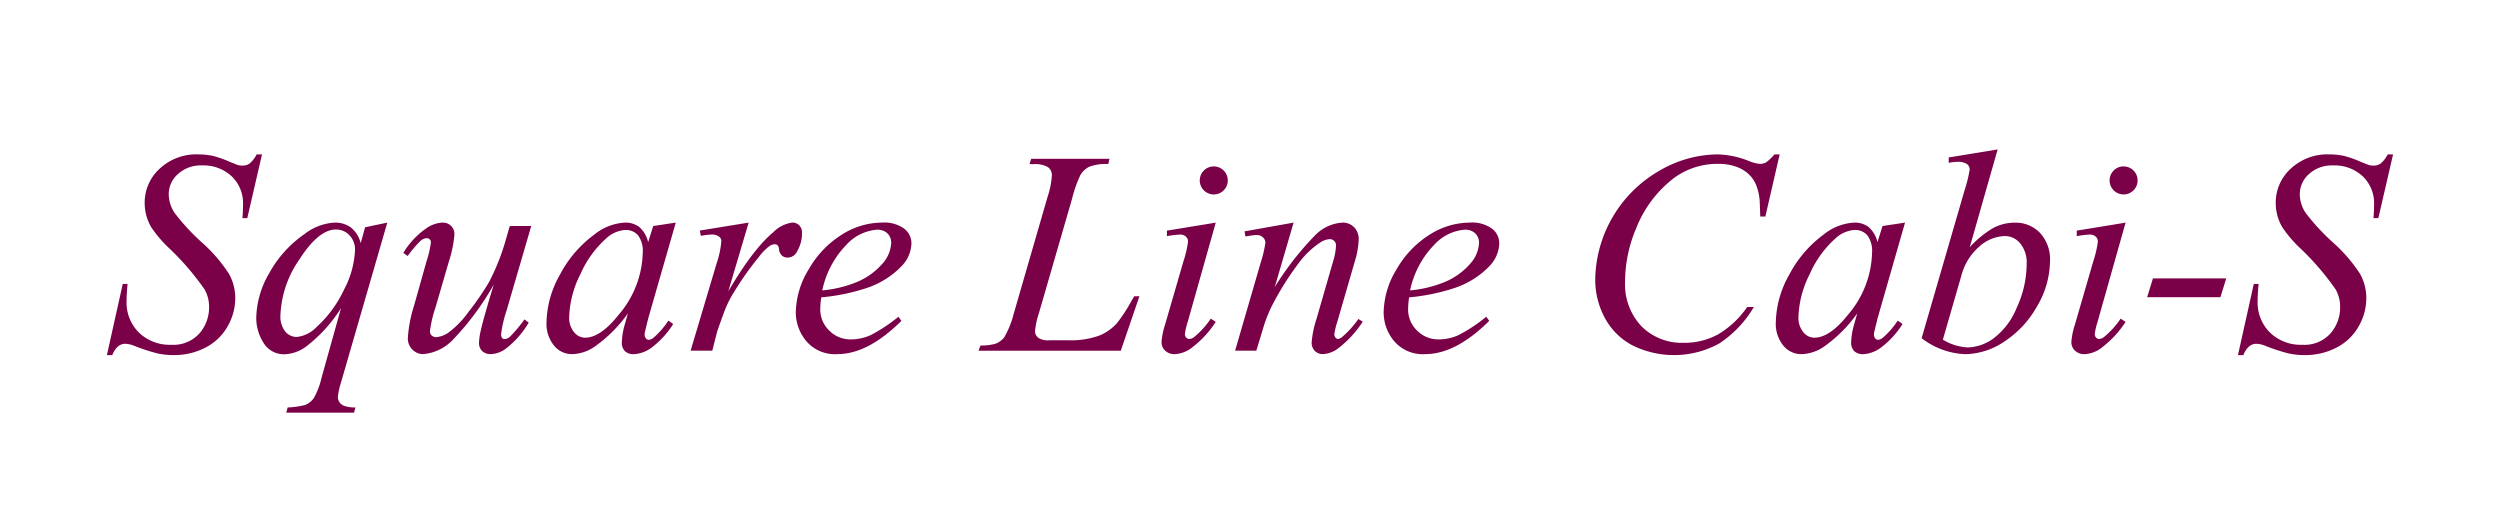
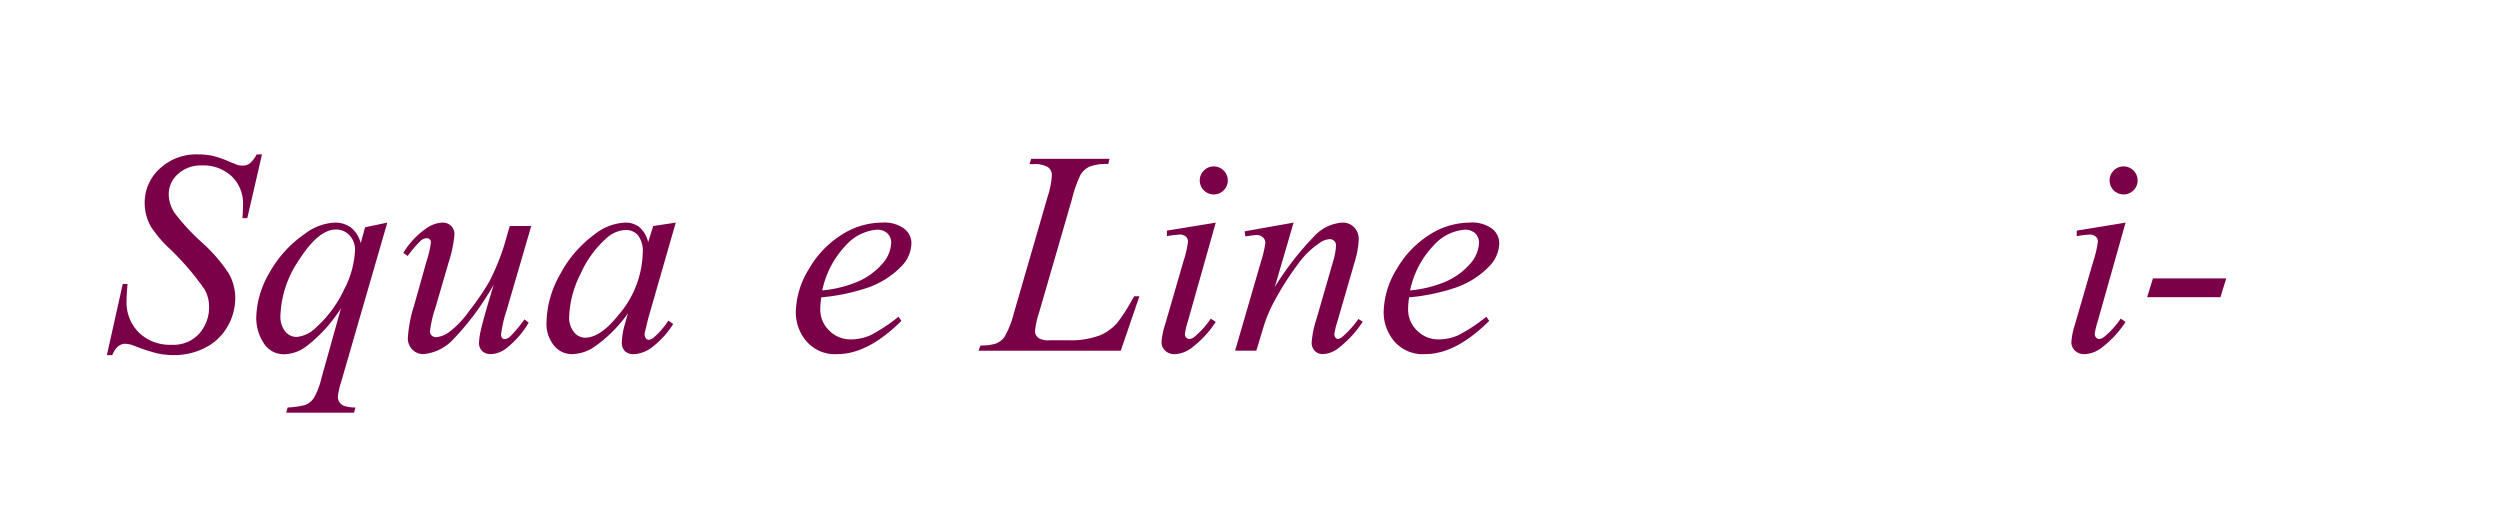
<svg xmlns="http://www.w3.org/2000/svg" width="335.708" height="68" viewBox="0 0 335.708 68">
  <rect x="0" y="0" width="335.708" height="68" fill="#808080" stroke="none" />
  <g id="グループ_5679" data-name="グループ 5679" transform="translate(-404.292 -9108.933)">
    <rect id="長方形_7893" data-name="長方形 7893" width="335.708" height="68" transform="translate(404.292 9108.934)" fill="#fff" />
    <g id="グループ_5502" data-name="グループ 5502" transform="translate(323.236 8579.789)">
      <path id="パス_5672" data-name="パス 5672" d="M95.41,577.188l2.129-9.56h.647q-.133,1.388-.134,2.3a5.679,5.679,0,0,0,1.663,4.238,5.929,5.929,0,0,0,4.343,1.635,4.673,4.673,0,0,0,3.782-1.53,5.3,5.3,0,0,0,1.292-3.525,4.788,4.788,0,0,0-.589-2.357,35.746,35.746,0,0,0-4.77-5.55,16.585,16.585,0,0,1-2.414-2.832,6.453,6.453,0,0,1-.875-3.232,6.153,6.153,0,0,1,2.015-4.619,7.19,7.19,0,0,1,5.17-1.92,9.356,9.356,0,0,1,2.014.21,13.745,13.745,0,0,1,2.148.76q1.1.438,1.216.476a2.838,2.838,0,0,0,.589.057,1.594,1.594,0,0,0,.95-.285,3.977,3.977,0,0,0,.931-1.216h.722l-1.976,8.553h-.646q.075-1.141.076-1.844a5,5,0,0,0-1.521-3.764,5.541,5.541,0,0,0-4.011-1.464,4.5,4.5,0,0,0-3.212,1.16,3.574,3.574,0,0,0-1.235,2.679,4.565,4.565,0,0,0,.789,2.538,28.406,28.406,0,0,0,3.63,3.934,20.809,20.809,0,0,1,3.678,4.258,6.689,6.689,0,0,1,.836,3.259,7.617,7.617,0,0,1-1.035,3.792,7.089,7.089,0,0,1-2.975,2.842,9.056,9.056,0,0,1-4.238,1.007,10.276,10.276,0,0,1-2.129-.209,24.806,24.806,0,0,1-3.155-1.026,3.59,3.59,0,0,0-1.235-.285q-1.122,0-1.749,1.52Z" transform="translate(0 -0.36)" fill="#7a0047" />
      <path id="パス_5673" data-name="パス 5673" d="M143.919,564.357,137.7,585.835a9.645,9.645,0,0,0-.418,1.9,1.277,1.277,0,0,0,.219.751,1.3,1.3,0,0,0,.6.466,4.341,4.341,0,0,0,1.54.228l-.19.7h-9.1l.19-.7a11.737,11.737,0,0,0,2.319-.323,2.628,2.628,0,0,0,1.188-.931,9.806,9.806,0,0,0,1.036-2.718l2.623-9.37a19.7,19.7,0,0,1-4.676,5.151,5.2,5.2,0,0,1-2.87,1.045,3.171,3.171,0,0,1-2.87-1.549,6.209,6.209,0,0,1-.969-3.355,12.361,12.361,0,0,1,1.768-6.025,15.35,15.35,0,0,1,4.657-5.17,7.292,7.292,0,0,1,4.067-1.578,3.605,3.605,0,0,1,2.224.656,3.959,3.959,0,0,1,1.311,2.1l.59-2.129Zm-4.333,3.706a2.777,2.777,0,0,0-.742-2,2.419,2.419,0,0,0-1.825-.779q-2.319,0-4.885,3.991a14.06,14.06,0,0,0-2.566,7.527,3.238,3.238,0,0,0,.637,2.167,1.97,1.97,0,0,0,1.549.741,4.219,4.219,0,0,0,2.623-1.292,15.789,15.789,0,0,0,3.716-5.027A12.584,12.584,0,0,0,139.585,568.063Z" transform="translate(-10.856 -5.32)" fill="#7a0047" />
      <path id="パス_5674" data-name="パス 5674" d="M173.94,564.814l-3.307,11.328a16.3,16.3,0,0,0-.741,3.193.831.831,0,0,0,.123.5.4.4,0,0,0,.333.162,1.226,1.226,0,0,0,.713-.295,19.021,19.021,0,0,0,1.967-2.348l.57.437a12.247,12.247,0,0,1-3.079,3.5,3.567,3.567,0,0,1-2.015.722,1.568,1.568,0,0,1-1.159-.418,1.466,1.466,0,0,1-.418-1.083,8,8,0,0,1,.247-1.711q.3-1.406,1.73-6.12A36.38,36.38,0,0,1,163.5,580a6.238,6.238,0,0,1-4.039,2.014,2.016,2.016,0,0,1-1.482-.608,2.084,2.084,0,0,1-.609-1.54,17.911,17.911,0,0,1,.836-4.372l1.654-5.873a14.144,14.144,0,0,0,.609-2.623.534.534,0,0,0-.162-.39.492.492,0,0,0-.352-.161,1.367,1.367,0,0,0-.8.285,14.564,14.564,0,0,0-1.806,2.109l-.589-.418a10.8,10.8,0,0,1,3.022-3.25,4.1,4.1,0,0,1,2.243-.817,1.531,1.531,0,0,1,1.6,1.6,16.011,16.011,0,0,1-.76,3.669l-1.787,6.139a15.986,15.986,0,0,0-.741,3.174.749.749,0,0,0,.237.58.9.9,0,0,0,.636.219,3.382,3.382,0,0,0,1.635-.627,12.516,12.516,0,0,0,2.689-2.785,35.9,35.9,0,0,0,2.775-4.048,30.194,30.194,0,0,0,2.328-6.016l.418-1.444Z" transform="translate(-21.547 -5.32)" fill="#7a0047" />
      <path id="パス_5675" data-name="パス 5675" d="M203.759,564.357l-3.706,12.887-.418,1.73a1.9,1.9,0,0,0-.057.418.809.809,0,0,0,.19.533.488.488,0,0,0,.38.171,1.2,1.2,0,0,0,.646-.3,11.022,11.022,0,0,0,1.977-2.28l.646.456a11.986,11.986,0,0,1-2.7,3.013,4.406,4.406,0,0,1-2.566,1.035,1.665,1.665,0,0,1-1.226-.409,1.609,1.609,0,0,1-.409-1.188,9.741,9.741,0,0,1,.418-2.452l.4-1.425a18.592,18.592,0,0,1-4.581,4.543,5.575,5.575,0,0,1-2.946.931,3.087,3.087,0,0,1-2.395-1.15,4.638,4.638,0,0,1-1.008-3.165,13.441,13.441,0,0,1,1.815-6.377,15.684,15.684,0,0,1,4.61-5.37,7.108,7.108,0,0,1,4.124-1.6,3.017,3.017,0,0,1,1.929.609,3.809,3.809,0,0,1,1.168,2.014l.684-2.166Zm-6.766.989a4.144,4.144,0,0,0-2.585,1.141,13.911,13.911,0,0,0-3.449,4.789,13.557,13.557,0,0,0-1.511,5.74,3.03,3.03,0,0,0,.646,2.044,1.917,1.917,0,0,0,1.482.751q2.071,0,4.5-3.06a13.266,13.266,0,0,0,3.25-8.344,3.532,3.532,0,0,0-.627-2.338A2.147,2.147,0,0,0,196.993,565.346Z" transform="translate(-31.96 -5.32)" fill="#7a0047" />
-       <path id="パス_5676" data-name="パス 5676" d="M217.466,565.422l6.557-1.065-2.737,9.238q3.326-5.683,6.045-7.945a4.433,4.433,0,0,1,2.509-1.293,1.315,1.315,0,0,1,.988.371,1.477,1.477,0,0,1,.361,1.074,4.788,4.788,0,0,1-.646,2.395,1.427,1.427,0,0,1-1.312.856,1.079,1.079,0,0,1-.751-.285,1.372,1.372,0,0,1-.389-.874.738.738,0,0,0-.171-.476.5.5,0,0,0-.361-.152,1.275,1.275,0,0,0-.608.152,6.691,6.691,0,0,0-1.5,1.482,41.342,41.342,0,0,0-3.421,4.828,14.342,14.342,0,0,0-1.368,2.832q-.8,2.167-.913,2.6l-.608,2.395H216.23l3.516-11.8a12.049,12.049,0,0,0,.609-2.927.7.7,0,0,0-.285-.57,1.567,1.567,0,0,0-1.007-.3,11.091,11.091,0,0,0-1.464.171Z" transform="translate(-42.436 -5.32)" fill="#7a0047" />
      <path id="パス_5677" data-name="パス 5677" d="M241.419,574.393a11.85,11.85,0,0,0-.133,1.578,3.906,3.906,0,0,0,1.2,2.879,3.975,3.975,0,0,0,2.908,1.188,6.426,6.426,0,0,0,2.633-.56,21.33,21.33,0,0,0,3.754-2.48l.4.551q-4.5,4.467-8.591,4.467a5.045,5.045,0,0,1-4.181-1.748A6.012,6.012,0,0,1,238,576.408a11.381,11.381,0,0,1,1.748-5.8A13.187,13.187,0,0,1,244.137,566a10.159,10.159,0,0,1,5.436-1.645,4.559,4.559,0,0,1,2.984.817,2.465,2.465,0,0,1,.97,1.939,4.566,4.566,0,0,1-1.255,3.023,11.553,11.553,0,0,1-4.866,3.041A27.05,27.05,0,0,1,241.419,574.393Zm.134-.931a16.059,16.059,0,0,0,4.58-1.1,9.233,9.233,0,0,0,3.507-2.5,4.5,4.5,0,0,0,1.169-2.766,1.732,1.732,0,0,0-.5-1.292,1.965,1.965,0,0,0-1.435-.494,6.229,6.229,0,0,0-4.115,2.062A12.394,12.394,0,0,0,241.553,573.462Z" transform="translate(-50.081 -5.32)" fill="#7a0047" />
      <path id="パス_5678" data-name="パス 5678" d="M294.922,576.918h-19.1l.266-.7a6.827,6.827,0,0,0,2.034-.247,2.651,2.651,0,0,0,1.179-.893,12.415,12.415,0,0,0,1.254-3.155l4.543-15.681a11.423,11.423,0,0,0,.57-2.851,1.33,1.33,0,0,0-.523-1.122,3.438,3.438,0,0,0-1.967-.4q-.323,0-.513-.019l.228-.7H293.4l-.152.7a6.522,6.522,0,0,0-2.509.343,2.9,2.9,0,0,0-1.235,1.121,16.825,16.825,0,0,0-1.122,3.193l-4.466,15.415a10.38,10.38,0,0,0-.513,2.433,1.157,1.157,0,0,0,.513.875,2.45,2.45,0,0,0,1.464.285h2.489a11.162,11.162,0,0,0,4.315-.684,6.744,6.744,0,0,0,2.167-1.54,21,21,0,0,0,1.881-2.832l.494-.855h.7Z" transform="translate(-63.365 -0.679)" fill="#7a0047" />
      <path id="パス_5679" data-name="パス 5679" d="M320.981,560.272,317.217,573.6a9.936,9.936,0,0,0-.38,1.615.688.688,0,0,0,.18.494.57.57,0,0,0,.428.19,1.213,1.213,0,0,0,.684-.3,11.371,11.371,0,0,0,2.186-2.433l.666.437a13.446,13.446,0,0,1-3.041,3.326,4.077,4.077,0,0,1-2.471,1.008,1.781,1.781,0,0,1-1.274-.466,1.538,1.538,0,0,1-.494-1.168,9.728,9.728,0,0,1,.476-2.338l2.471-8.515a13.693,13.693,0,0,0,.609-2.623.882.882,0,0,0-.295-.684,1.163,1.163,0,0,0-.808-.266,14.146,14.146,0,0,0-1.73.21v-.742Zm-.247-7.545a1.882,1.882,0,1,1-1.349.551A1.836,1.836,0,0,1,320.734,552.727Z" transform="translate(-76.67 -1.235)" fill="#7a0047" />
      <path id="パス_5680" data-name="パス 5680" d="M336.785,564.357l-2.528,8.648a40.485,40.485,0,0,1,5.445-6.975,5.623,5.623,0,0,1,3.64-1.673,2.11,2.11,0,0,1,1.568.627,2.233,2.233,0,0,1,.618,1.635,11.585,11.585,0,0,1-.551,3.041l-2.319,8a9.659,9.659,0,0,0-.4,1.692.67.67,0,0,0,.152.446.426.426,0,0,0,.323.18.982.982,0,0,0,.551-.247,12.722,12.722,0,0,0,2.2-2.433l.589.361a14.286,14.286,0,0,1-3.345,3.612,3.665,3.665,0,0,1-1.977.741,1.5,1.5,0,0,1-1.121-.428,1.572,1.572,0,0,1-.418-1.15,13.29,13.29,0,0,1,.646-3.136l2.205-7.641a8.524,8.524,0,0,0,.418-2.224.819.819,0,0,0-.247-.618.844.844,0,0,0-.608-.237,2.558,2.558,0,0,0-1.274.456,11.434,11.434,0,0,0-2.927,2.823,39.787,39.787,0,0,0-3.212,5.027,18.469,18.469,0,0,0-1.482,3.535l-.95,3.136h-2.851l3.46-11.9a15.592,15.592,0,0,0,.608-2.585.976.976,0,0,0-.333-.732,1.157,1.157,0,0,0-.827-.313,7.115,7.115,0,0,0-.8.076l-.722.114-.114-.684Z" transform="translate(-82.021 -5.32)" fill="#7a0047" />
      <path id="パス_5681" data-name="パス 5681" d="M363.089,574.393a11.846,11.846,0,0,0-.133,1.578,3.906,3.906,0,0,0,1.2,2.879,3.974,3.974,0,0,0,2.908,1.188,6.426,6.426,0,0,0,2.633-.56,21.3,21.3,0,0,0,3.754-2.48l.4.551q-4.5,4.467-8.591,4.467a5.046,5.046,0,0,1-4.181-1.748,6.015,6.015,0,0,1-1.407-3.858,11.381,11.381,0,0,1,1.748-5.8A13.186,13.186,0,0,1,365.807,566a10.161,10.161,0,0,1,5.436-1.645,4.559,4.559,0,0,1,2.984.817,2.465,2.465,0,0,1,.969,1.939,4.565,4.565,0,0,1-1.254,3.023,11.548,11.548,0,0,1-4.866,3.041A27.049,27.049,0,0,1,363.089,574.393Zm.133-.931a16.059,16.059,0,0,0,4.581-1.1,9.233,9.233,0,0,0,3.507-2.5,4.5,4.5,0,0,0,1.169-2.766,1.732,1.732,0,0,0-.5-1.292,1.964,1.964,0,0,0-1.435-.494,6.229,6.229,0,0,0-4.115,2.062A12.4,12.4,0,0,0,363.222,573.462Z" transform="translate(-92.815 -5.32)" fill="#7a0047" />
-       <path id="パス_5682" data-name="パス 5682" d="M428.233,550.236l-1.92,8.344h-.684l-.076-2.091a7.416,7.416,0,0,0-.437-2.034,4.2,4.2,0,0,0-1.026-1.549,4.757,4.757,0,0,0-1.73-1.027,6.915,6.915,0,0,0-2.319-.37,9.808,9.808,0,0,0-5.949,1.863,15.667,15.667,0,0,0-5.094,6.71,18.35,18.35,0,0,0-1.521,7.242,8.175,8.175,0,0,0,2.186,5.978,7.6,7.6,0,0,0,5.683,2.233,9.311,9.311,0,0,0,4.7-1.178,12.453,12.453,0,0,0,3.83-3.631h.893a14.879,14.879,0,0,1-4.638,4.894,12.57,12.57,0,0,1-11.689.247,8.913,8.913,0,0,1-3.706-3.715A10.8,10.8,0,0,1,403.467,567a17.143,17.143,0,0,1,8.468-14.483,15.741,15.741,0,0,1,7.954-2.281,11.965,11.965,0,0,1,4.22.893,4.966,4.966,0,0,0,1.482.38,1.614,1.614,0,0,0,.8-.19,5.943,5.943,0,0,0,1.141-1.083Z" transform="translate(-108.199 -0.36)" fill="#7a0047" />
-       <path id="パス_5683" data-name="パス 5683" d="M458.2,564.357,454.5,577.244l-.418,1.73a1.936,1.936,0,0,0-.057.418.808.808,0,0,0,.19.533.49.49,0,0,0,.38.171,1.2,1.2,0,0,0,.646-.3,11,11,0,0,0,1.977-2.28l.646.456a11.962,11.962,0,0,1-2.7,3.013,4.406,4.406,0,0,1-2.566,1.035,1.665,1.665,0,0,1-1.226-.409,1.609,1.609,0,0,1-.409-1.188,9.741,9.741,0,0,1,.418-2.452l.4-1.425a18.591,18.591,0,0,1-4.58,4.543,5.575,5.575,0,0,1-2.946.931,3.087,3.087,0,0,1-2.4-1.15,4.641,4.641,0,0,1-1.007-3.165,13.439,13.439,0,0,1,1.815-6.377,15.7,15.7,0,0,1,4.609-5.37,7.109,7.109,0,0,1,4.124-1.6,3.016,3.016,0,0,1,1.929.609,3.809,3.809,0,0,1,1.169,2.014l.684-2.166Zm-6.767.989a4.143,4.143,0,0,0-2.585,1.141,13.9,13.9,0,0,0-3.45,4.789,13.557,13.557,0,0,0-1.511,5.74,3.03,3.03,0,0,0,.646,2.044,1.919,1.919,0,0,0,1.482.751q2.072,0,4.505-3.06a13.265,13.265,0,0,0,3.25-8.344,3.536,3.536,0,0,0-.627-2.338A2.15,2.15,0,0,0,451.437,565.346Z" transform="translate(-121.329 -5.32)" fill="#7a0047" />
-       <path id="パス_5684" data-name="パス 5684" d="M481.232,549.211l-3.745,13.134a13.22,13.22,0,0,1,3.184-2.6,6.107,6.107,0,0,1,2.841-.7,4.53,4.53,0,0,1,3.422,1.388,5.211,5.211,0,0,1,1.331,3.764,12.093,12.093,0,0,1-1.749,6.092,13.461,13.461,0,0,1-4.39,4.723,9.63,9.63,0,0,1-5.208,1.691,10.2,10.2,0,0,1-5.892-2.147l5.779-19.9a17.66,17.66,0,0,0,.665-2.7.9.9,0,0,0-.3-.742,2.07,2.07,0,0,0-1.292-.342,8.34,8.34,0,0,0-1.216.133v-.722Zm-7.356,25.545a7.157,7.157,0,0,0,3.345,1.045,6.184,6.184,0,0,0,3.469-1.226,9.7,9.7,0,0,0,3.117-4.134,14.078,14.078,0,0,0,1.322-5.873,4.02,4.02,0,0,0-.865-2.737,2.635,2.635,0,0,0-2.044-.988,5.364,5.364,0,0,0-3.459,1.416,7.763,7.763,0,0,0-2.414,3.944Z" transform="translate(-131.927)" fill="#7a0047" />
      <path id="パス_5685" data-name="パス 5685" d="M509.3,560.272,505.537,573.6a10.013,10.013,0,0,0-.38,1.615.686.686,0,0,0,.181.494.568.568,0,0,0,.428.19,1.216,1.216,0,0,0,.684-.3,11.405,11.405,0,0,0,2.186-2.433l.665.437a13.444,13.444,0,0,1-3.041,3.326,4.078,4.078,0,0,1-2.471,1.008,1.781,1.781,0,0,1-1.274-.466,1.538,1.538,0,0,1-.494-1.168,9.76,9.76,0,0,1,.476-2.338l2.471-8.515a13.693,13.693,0,0,0,.609-2.623.88.88,0,0,0-.295-.684,1.162,1.162,0,0,0-.808-.266,14.116,14.116,0,0,0-1.73.21v-.742Zm-.247-7.545a1.881,1.881,0,1,1-1.349.551A1.835,1.835,0,0,1,509.054,552.727Z" transform="translate(-142.814 -1.235)" fill="#7a0047" />
      <path id="パス_5686" data-name="パス 5686" d="M528.32,575.9l-.779,2.528H517.7l.779-2.528Z" transform="translate(-148.319 -9.374)" fill="#7a0047" />
-       <path id="パス_5687" data-name="パス 5687" d="M536.5,577.188l2.129-9.56h.646q-.133,1.388-.133,2.3a5.682,5.682,0,0,0,1.663,4.238,5.929,5.929,0,0,0,4.343,1.635,4.673,4.673,0,0,0,3.782-1.53,5.3,5.3,0,0,0,1.292-3.525,4.788,4.788,0,0,0-.589-2.357,35.725,35.725,0,0,0-4.771-5.55,16.636,16.636,0,0,1-2.413-2.832,6.446,6.446,0,0,1-.875-3.232,6.151,6.151,0,0,1,2.015-4.619,7.189,7.189,0,0,1,5.169-1.92,9.357,9.357,0,0,1,2.015.21,13.722,13.722,0,0,1,2.147.76q1.1.438,1.216.476a2.853,2.853,0,0,0,.59.057,1.591,1.591,0,0,0,.95-.285,3.967,3.967,0,0,0,.932-1.216h.722l-1.977,8.553h-.646q.076-1.141.076-1.844a5,5,0,0,0-1.52-3.764,5.54,5.54,0,0,0-4.011-1.464,4.5,4.5,0,0,0-3.212,1.16,3.574,3.574,0,0,0-1.235,2.679,4.57,4.57,0,0,0,.788,2.538,28.471,28.471,0,0,0,3.631,3.934,20.786,20.786,0,0,1,3.678,4.258,6.7,6.7,0,0,1,.836,3.259,7.611,7.611,0,0,1-1.036,3.792,7.081,7.081,0,0,1-2.975,2.842,9.052,9.052,0,0,1-4.238,1.007,10.275,10.275,0,0,1-2.129-.209,24.74,24.74,0,0,1-3.155-1.026,3.592,3.592,0,0,0-1.236-.285q-1.121,0-1.748,1.52Z" transform="translate(-154.925 -0.36)" fill="#7a0047" />
    </g>
  </g>
</svg>